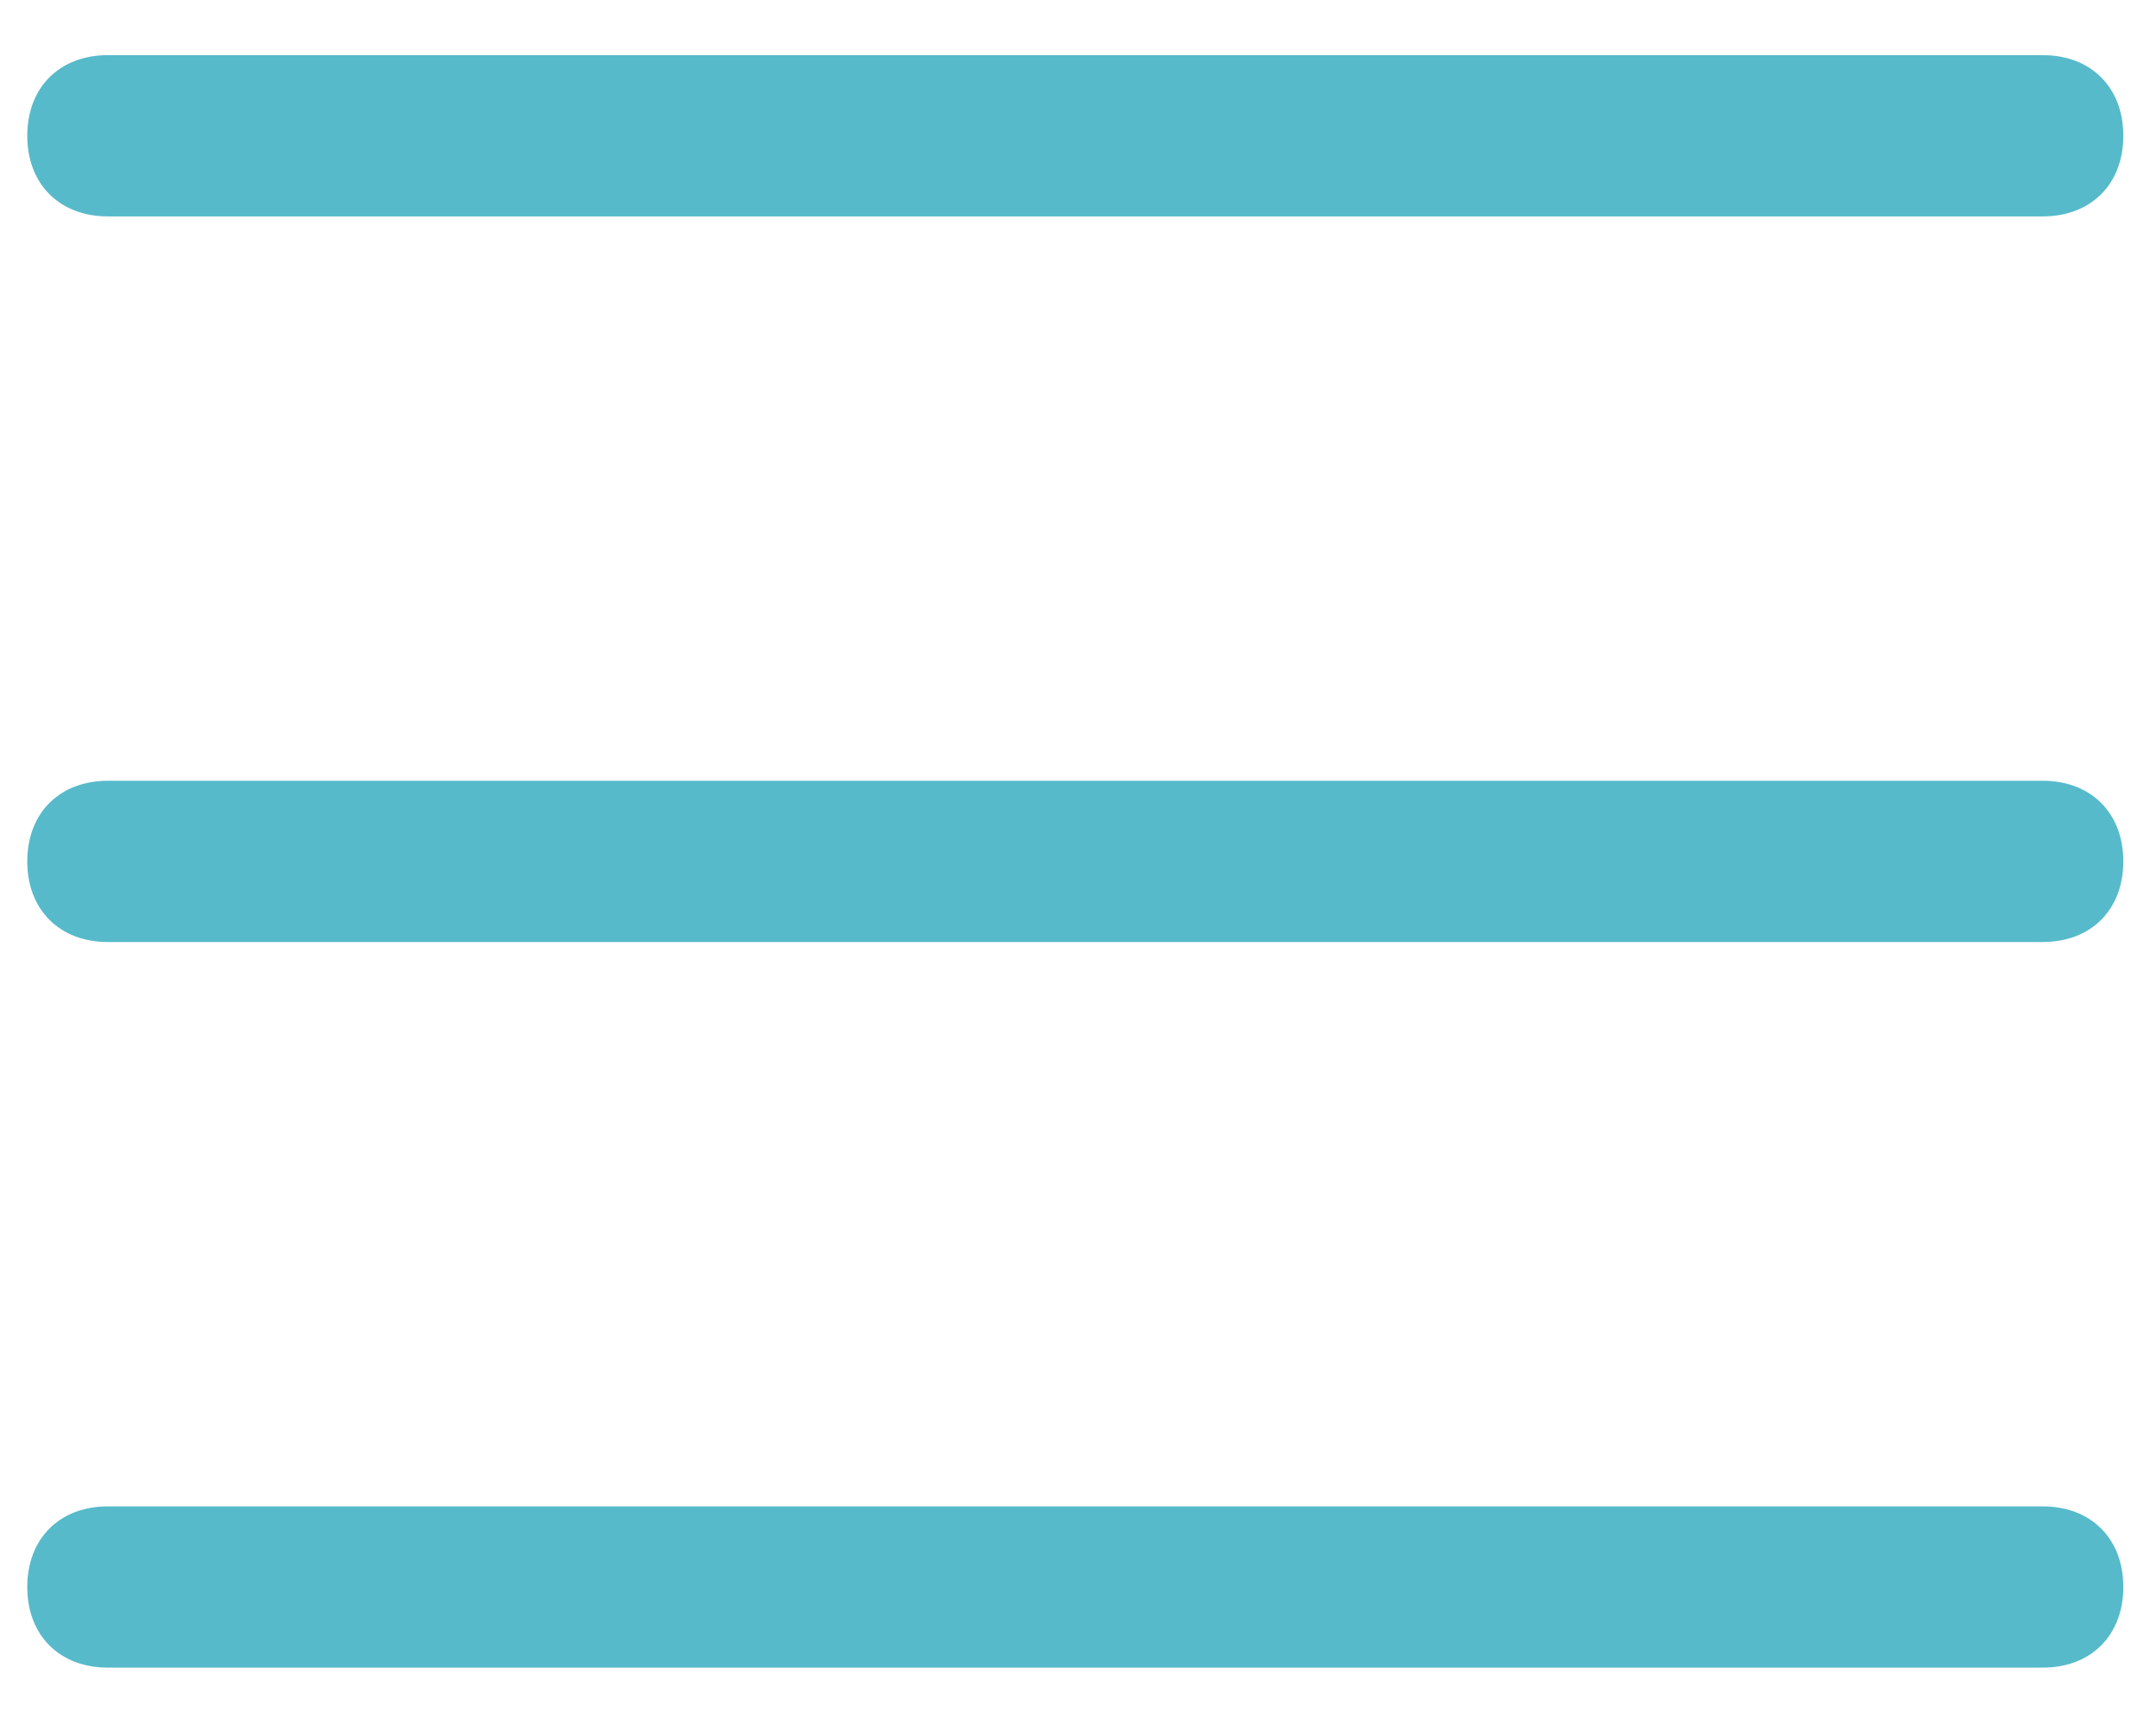
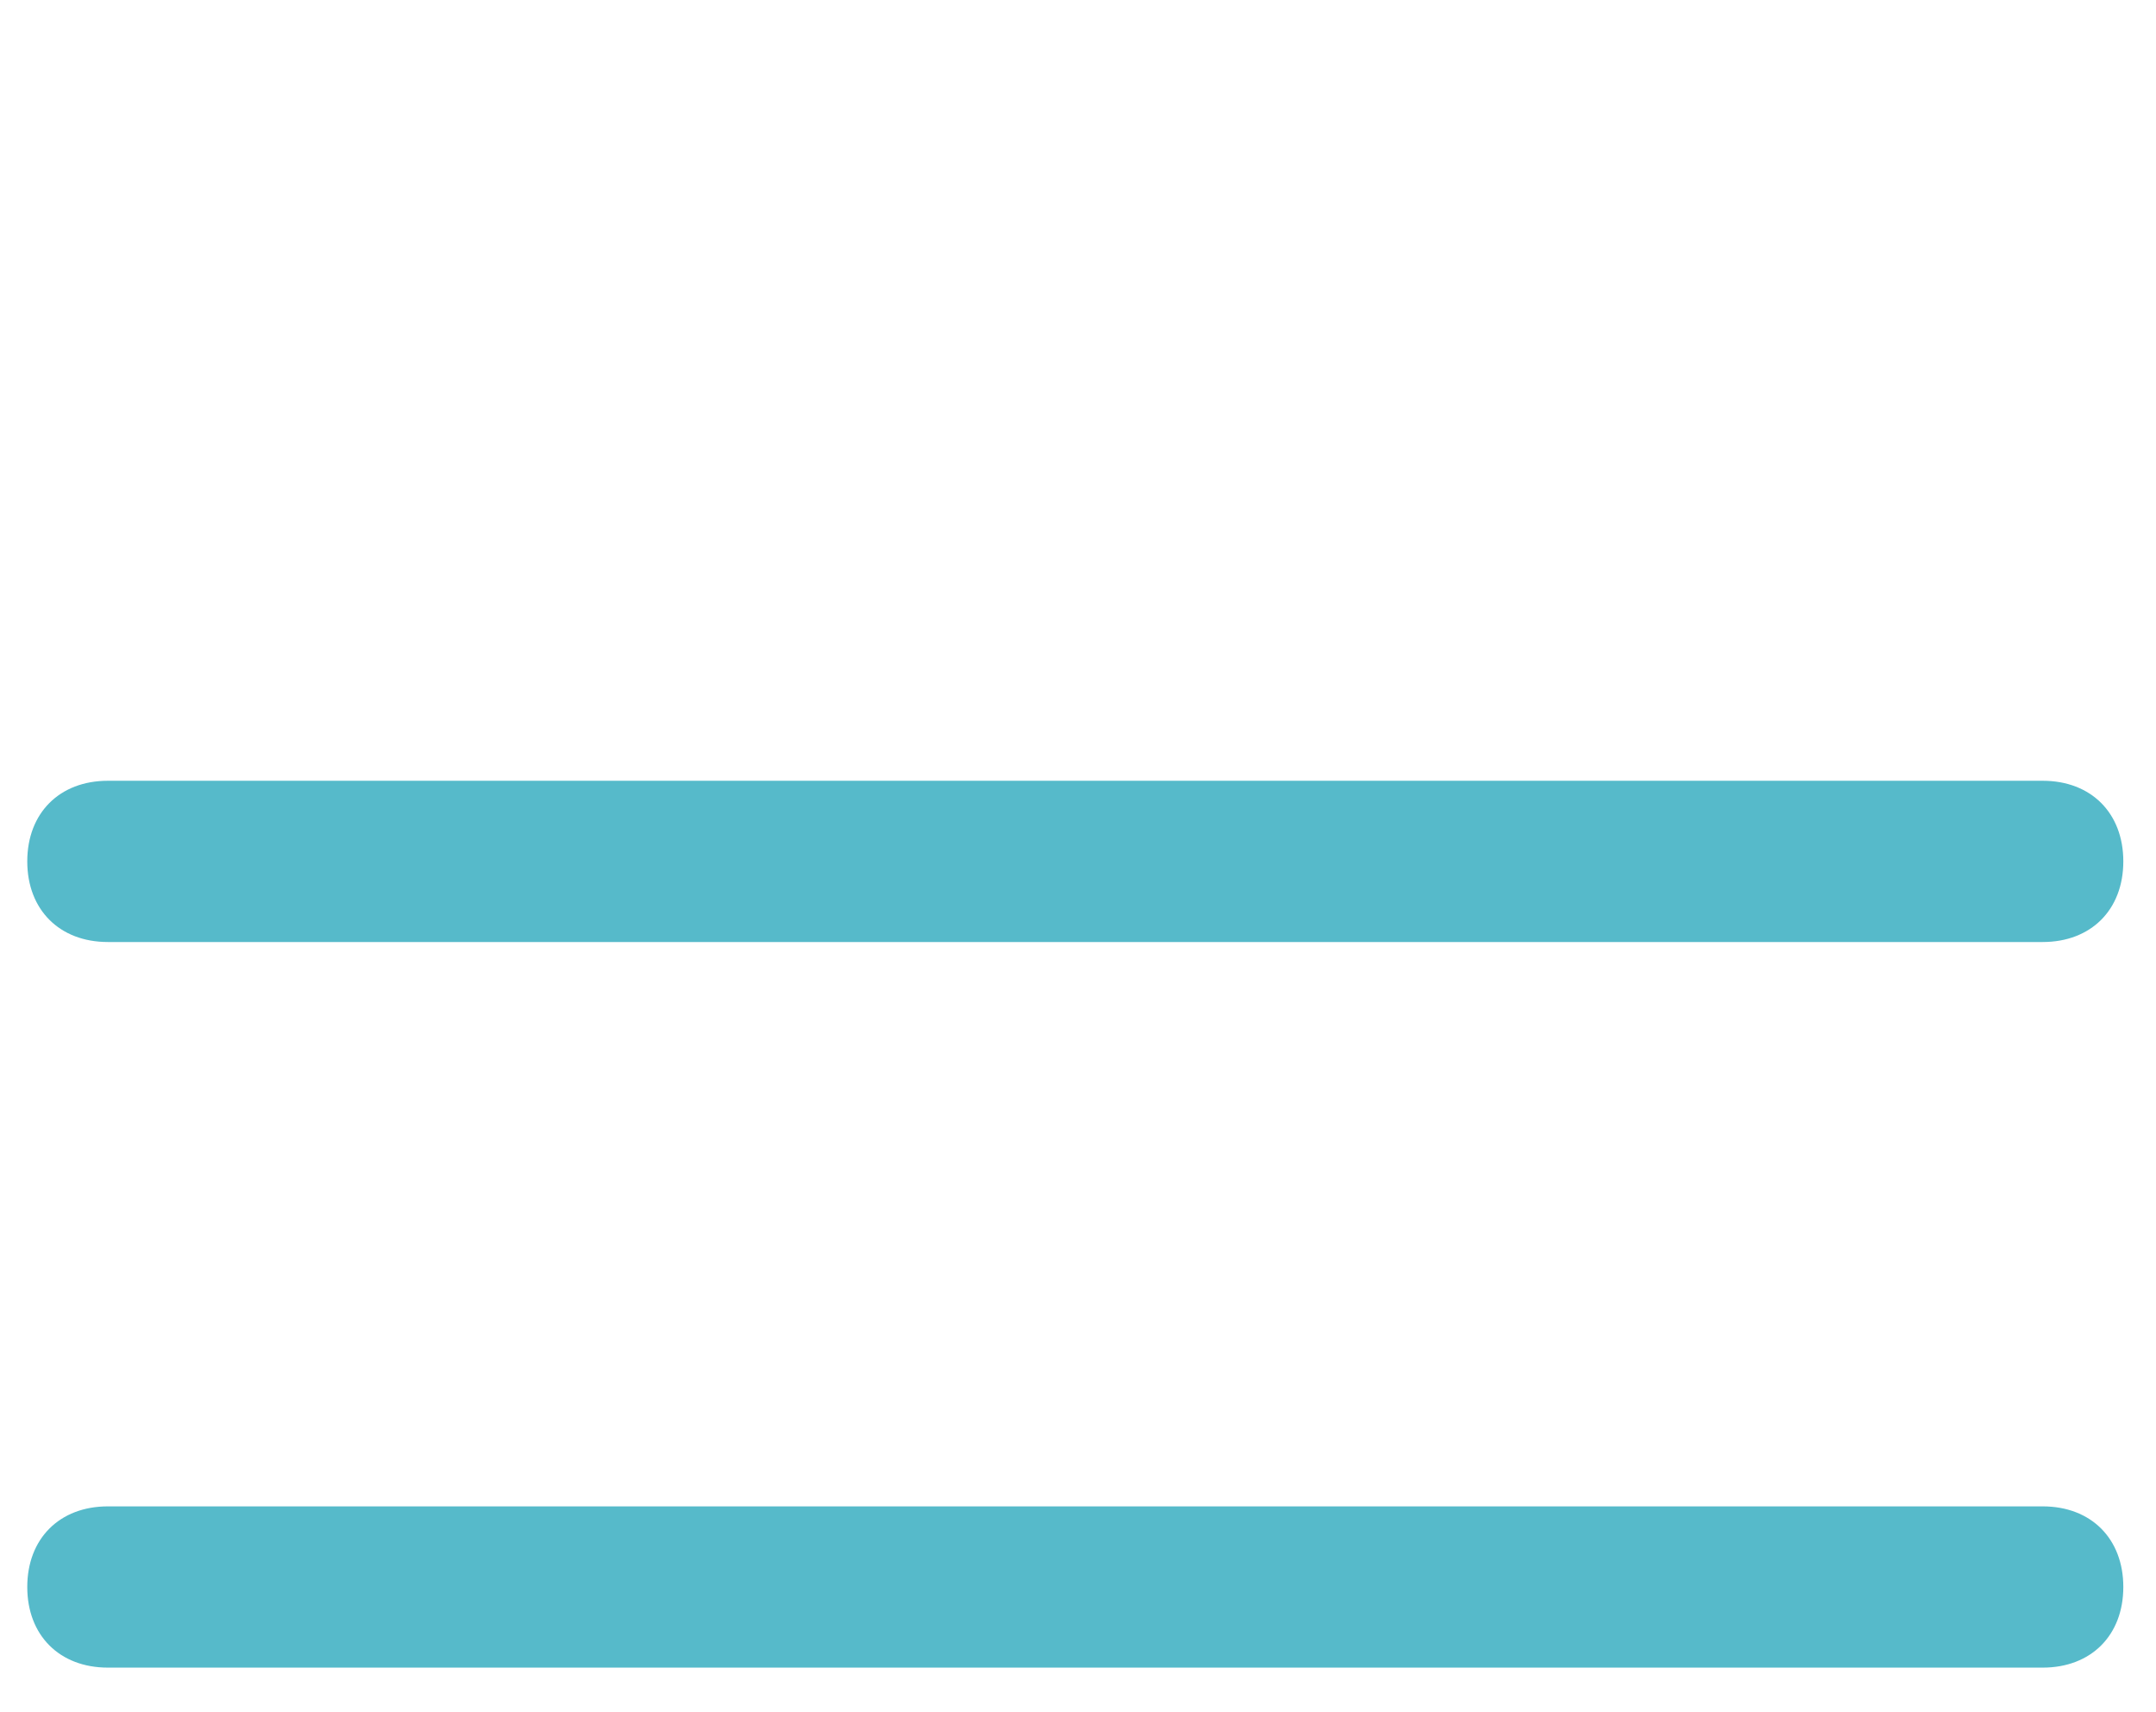
<svg xmlns="http://www.w3.org/2000/svg" version="1.1" id="图层_1" x="0px" y="0px" width="199px" height="158px" viewBox="321.695 218.14 199 158" enable-background="new 321.695 218.14 199 158" xml:space="preserve" fill="#56baca">
  <g>
    <g>
      <g>
        <g>
-           <path d="M510.237,238.112H331.653c-4.465,0-7.441-2.977-7.441-7.441c0-4.464,2.977-7.441,7.441-7.441h178.584      c4.465,0,7.441,2.977,7.441,7.441C517.678,235.136,514.702,238.112,510.237,238.112z" />
-         </g>
+           </g>
        <g>
          <path d="M510.237,305.082H331.653c-4.465,0-7.441-2.977-7.441-7.441c0-4.464,2.977-7.441,7.441-7.441h178.584      c4.465,0,7.441,2.977,7.441,7.441C517.678,302.105,514.702,305.082,510.237,305.082z" />
        </g>
        <g>
          <path d="M510.237,372.05H331.653c-4.465,0-7.441-2.977-7.441-7.441s2.977-7.441,7.441-7.441h178.584      c4.465,0,7.441,2.977,7.441,7.441S514.702,372.05,510.237,372.05z" />
        </g>
      </g>
    </g>
  </g>
</svg>